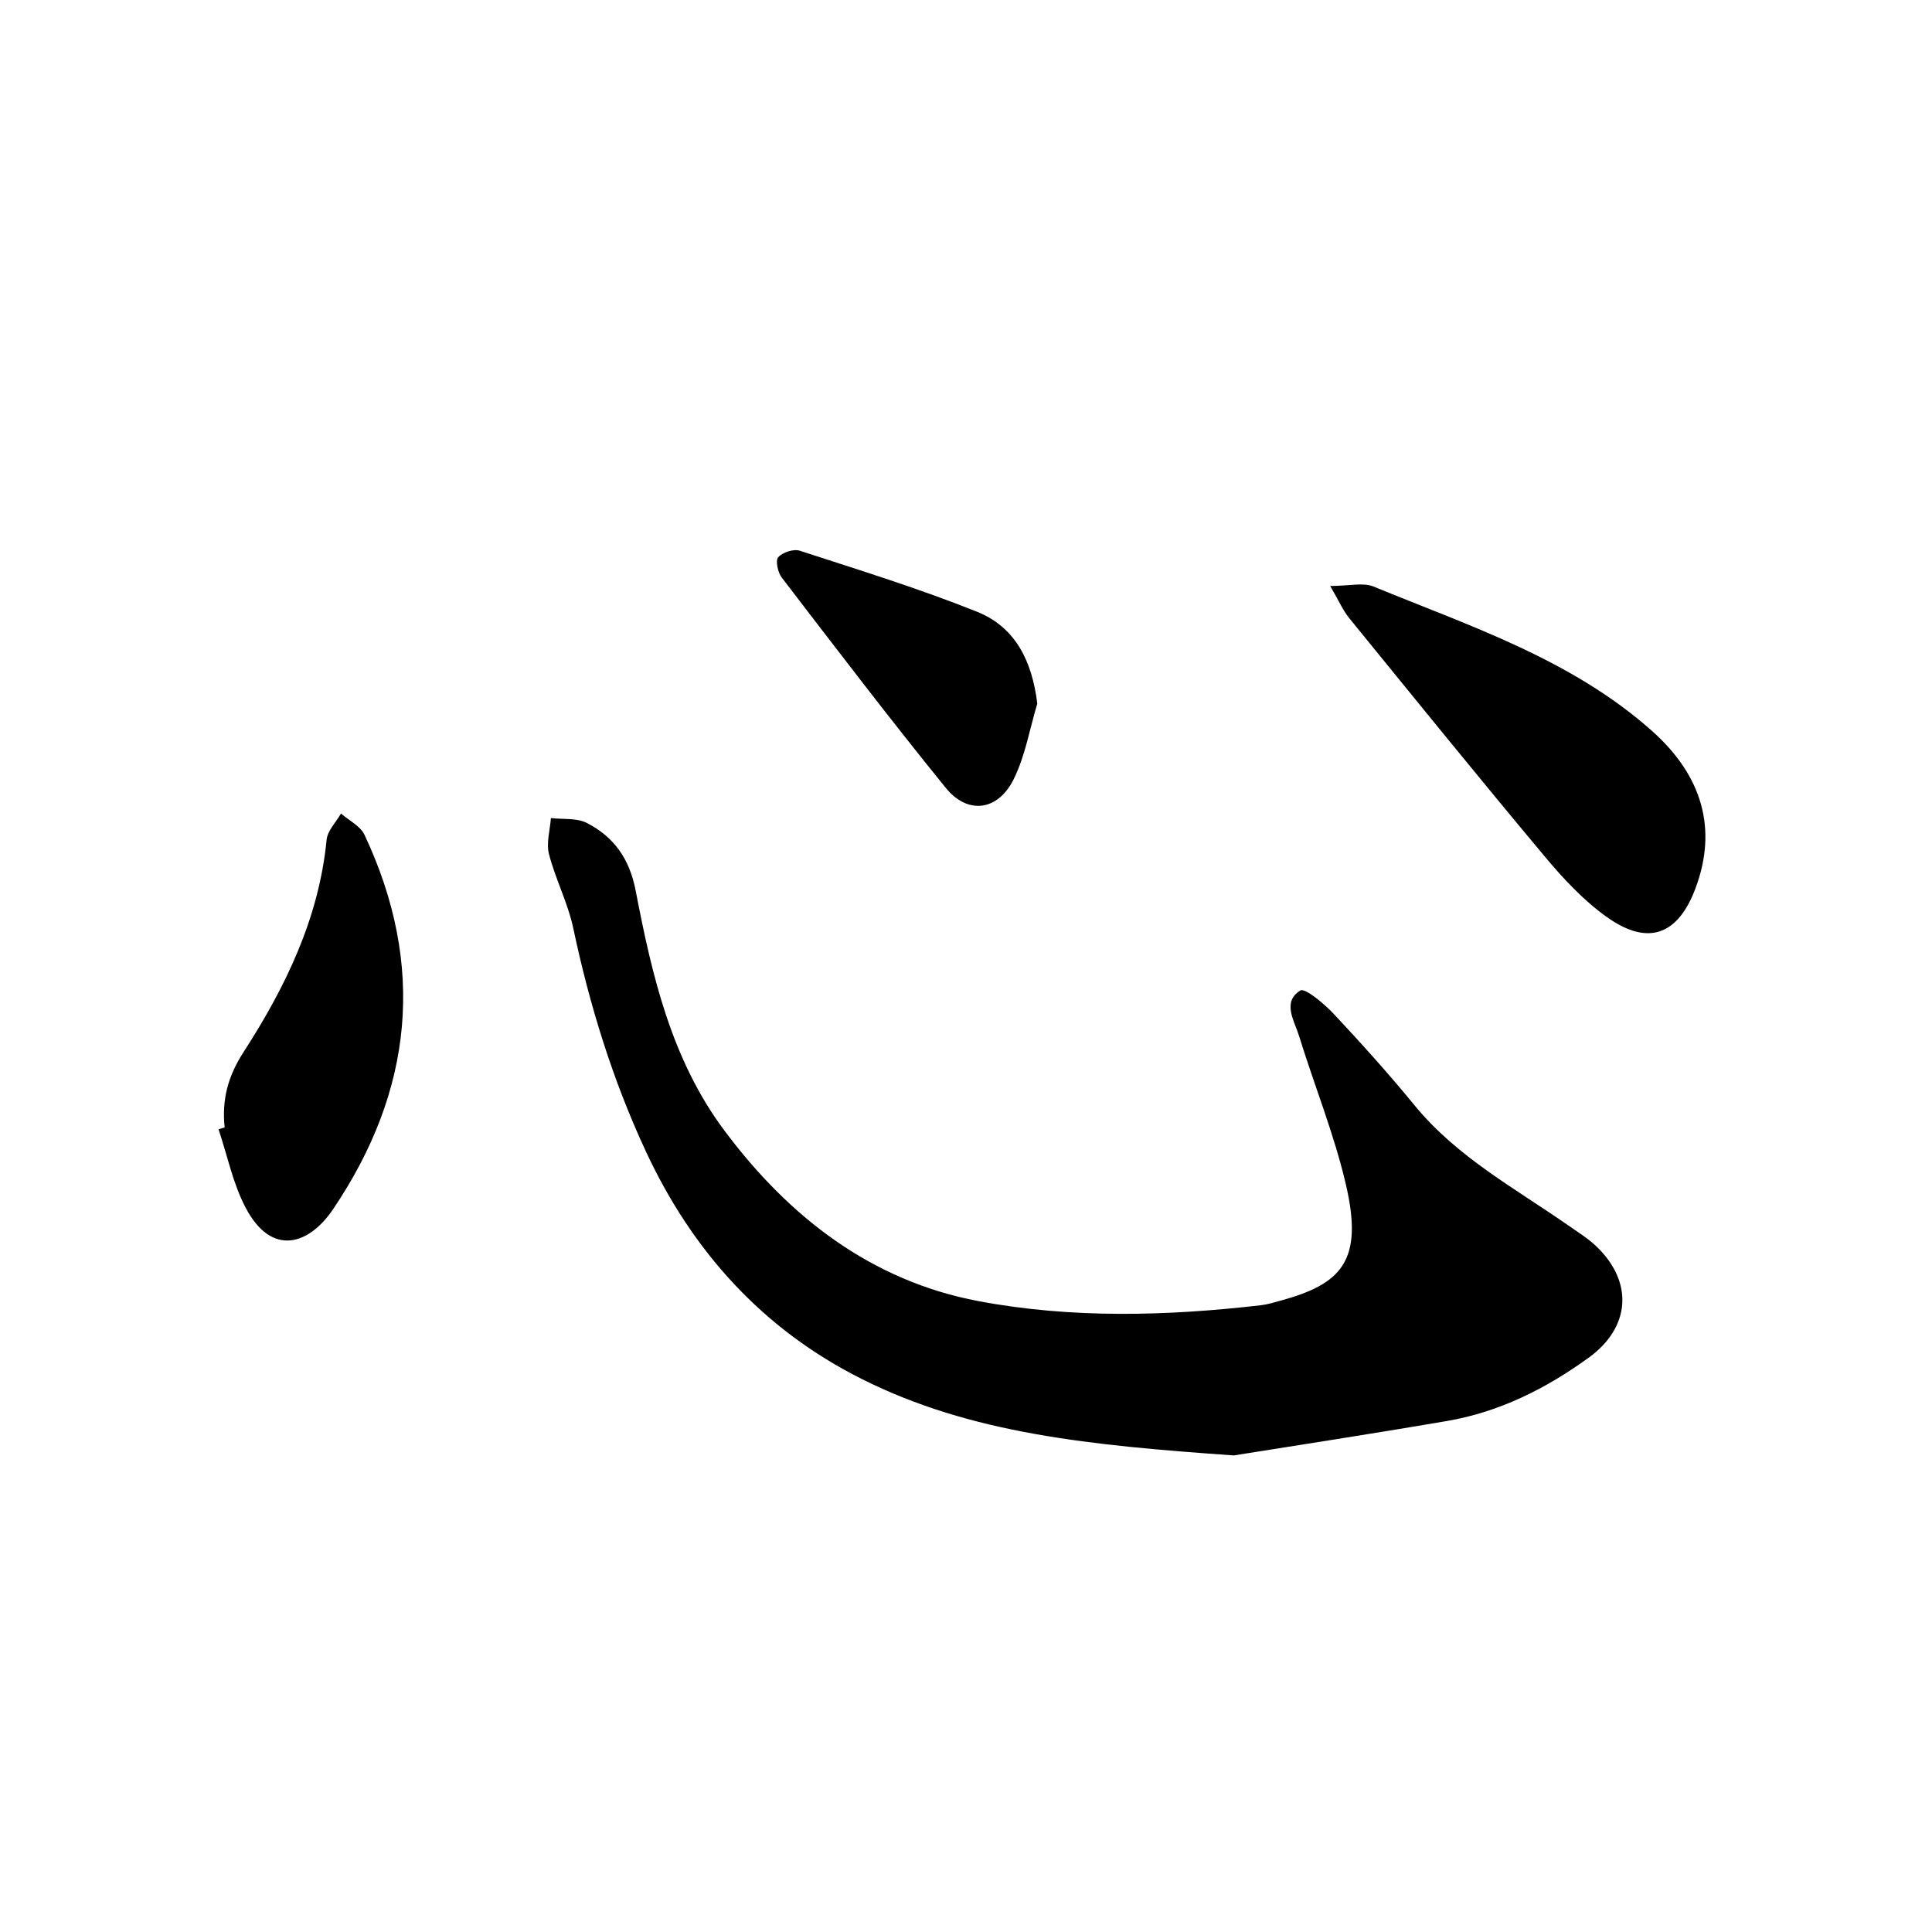
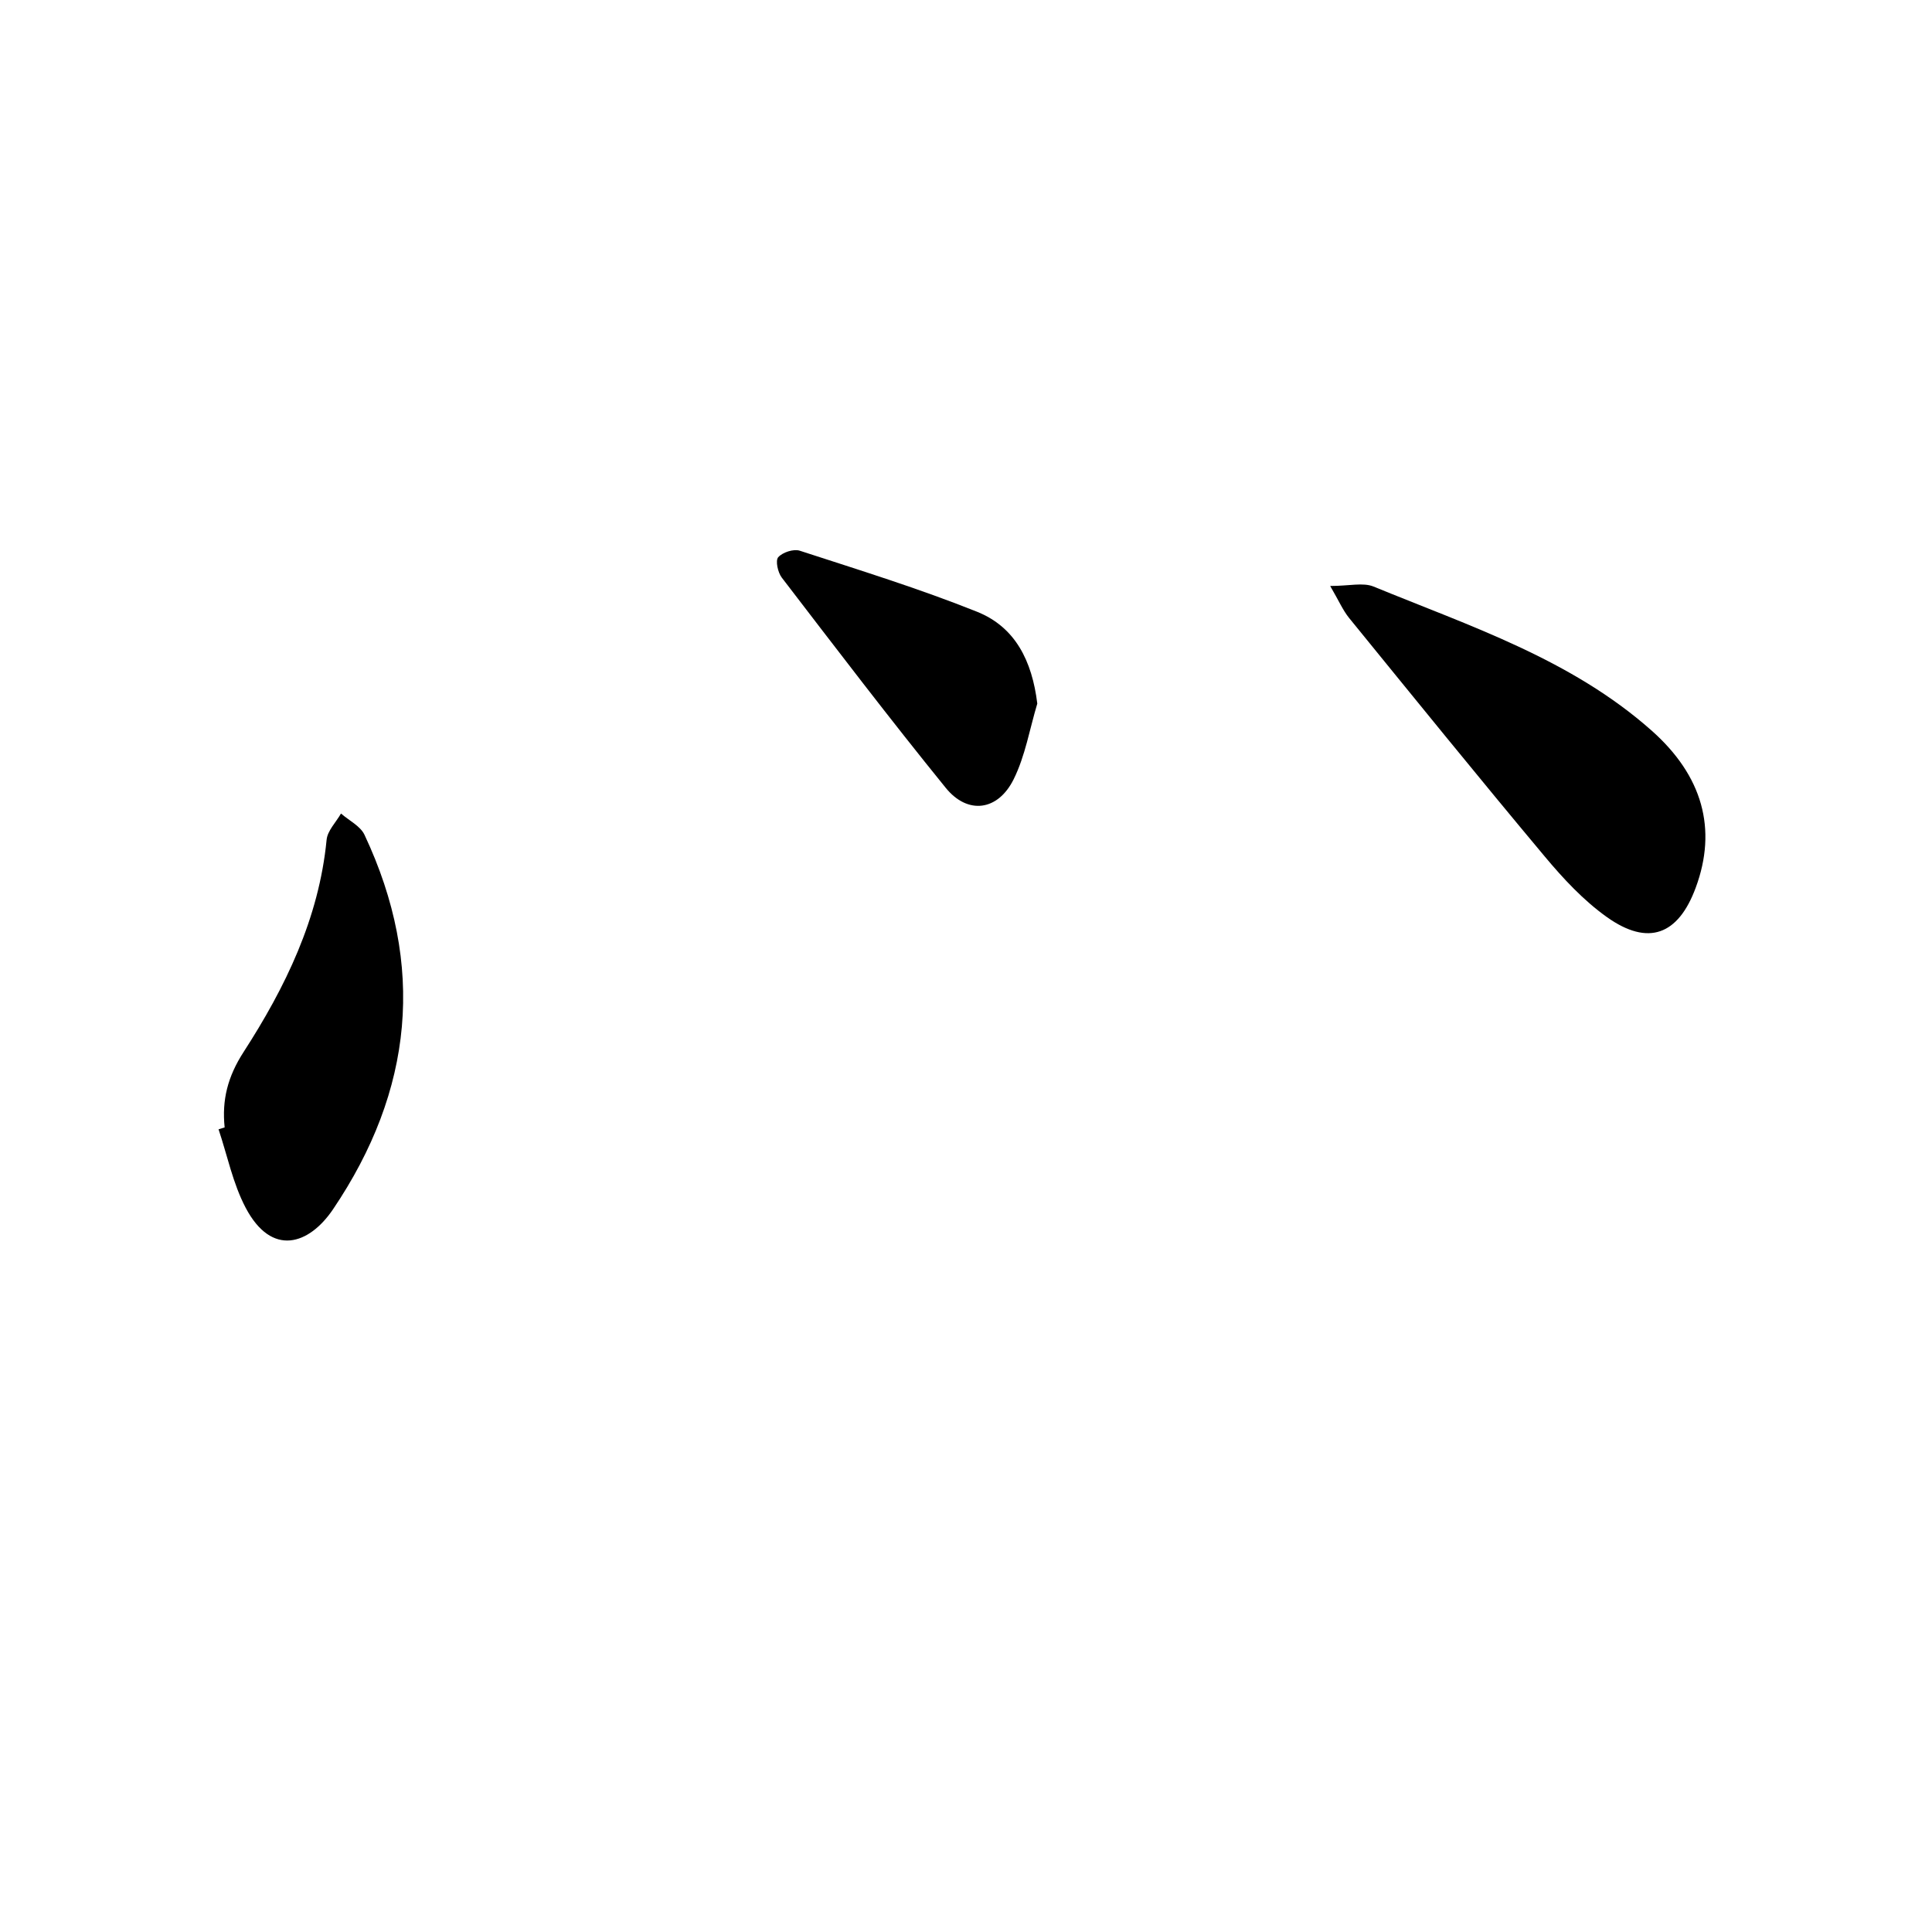
<svg xmlns="http://www.w3.org/2000/svg" enable-background="new 0 0 400 400" viewBox="0 0 400 400">
-   <path d="m255.45 301.33c-29.71-2.09-54.42-4.48-77.04-15.83-20.46-10.26-35.08-26.42-44.73-47.2-6.87-14.79-11.62-30.2-14.99-46.12-1.11-5.23-3.69-10.15-5.03-15.35-.59-2.3.22-4.96.4-7.46 2.51.3 5.36-.06 7.45 1.02 5.59 2.89 8.82 7.37 10.1 14.02 3.37 17.5 7.37 34.93 18.37 49.66 13.38 17.92 30.41 31.12 52.59 35.31 19.25 3.63 38.93 3.11 58.45.86 1.41-.16 2.79-.59 4.16-.97 12.53-3.43 17.13-8.19 13.51-23.87-2.42-10.49-6.55-20.58-9.73-30.91-.98-3.17-3.57-7.02.25-9.42.95-.6 4.94 2.73 6.91 4.83 5.76 6.15 11.41 12.43 16.75 18.95 8.77 10.7 20.77 17.16 31.83 24.86 1.95 1.36 4.01 2.64 5.73 4.26 7.81 7.39 7.2 16.83-1.53 23.14-8.85 6.4-18.48 11.24-29.32 13.09-16.24 2.78-32.53 5.27-44.13 7.13z" />
  <path d="m275.4 121.32c3.94 0 6.8-.77 8.98.12 20.06 8.24 40.9 15.04 57.56 29.81 10.58 9.38 13.62 20.4 9.15 32.51-3.62 9.82-9.83 12.2-18.39 6.12-4.84-3.44-9.06-7.98-12.9-12.58-13.65-16.31-27.04-32.84-40.47-49.34-1.31-1.62-2.16-3.62-3.93-6.64z" />
  <path d="m46.51 233.42c-.59-5.69.63-10.52 3.92-15.61 8.64-13.38 15.6-27.64 17.19-43.93.18-1.9 1.95-3.64 2.98-5.45 1.66 1.46 4.01 2.58 4.87 4.42 12.73 27.05 10.06 52.98-6.52 77.52-4.96 7.34-12.68 9.94-18.09-.32-2.64-5.01-3.79-10.8-5.61-16.24.42-.13.84-.26 1.26-.39z" />
  <path d="m214.76 145.67c-1.58 5.25-2.49 10.82-4.89 15.66-3.26 6.58-9.52 7.39-14.07 1.78-11.59-14.28-22.74-28.92-33.94-43.52-.82-1.06-1.35-3.53-.74-4.22.9-1.02 3.19-1.77 4.47-1.35 12.3 4 24.69 7.83 36.68 12.63 7.94 3.17 11.41 10.19 12.49 19.02z" />
</svg>